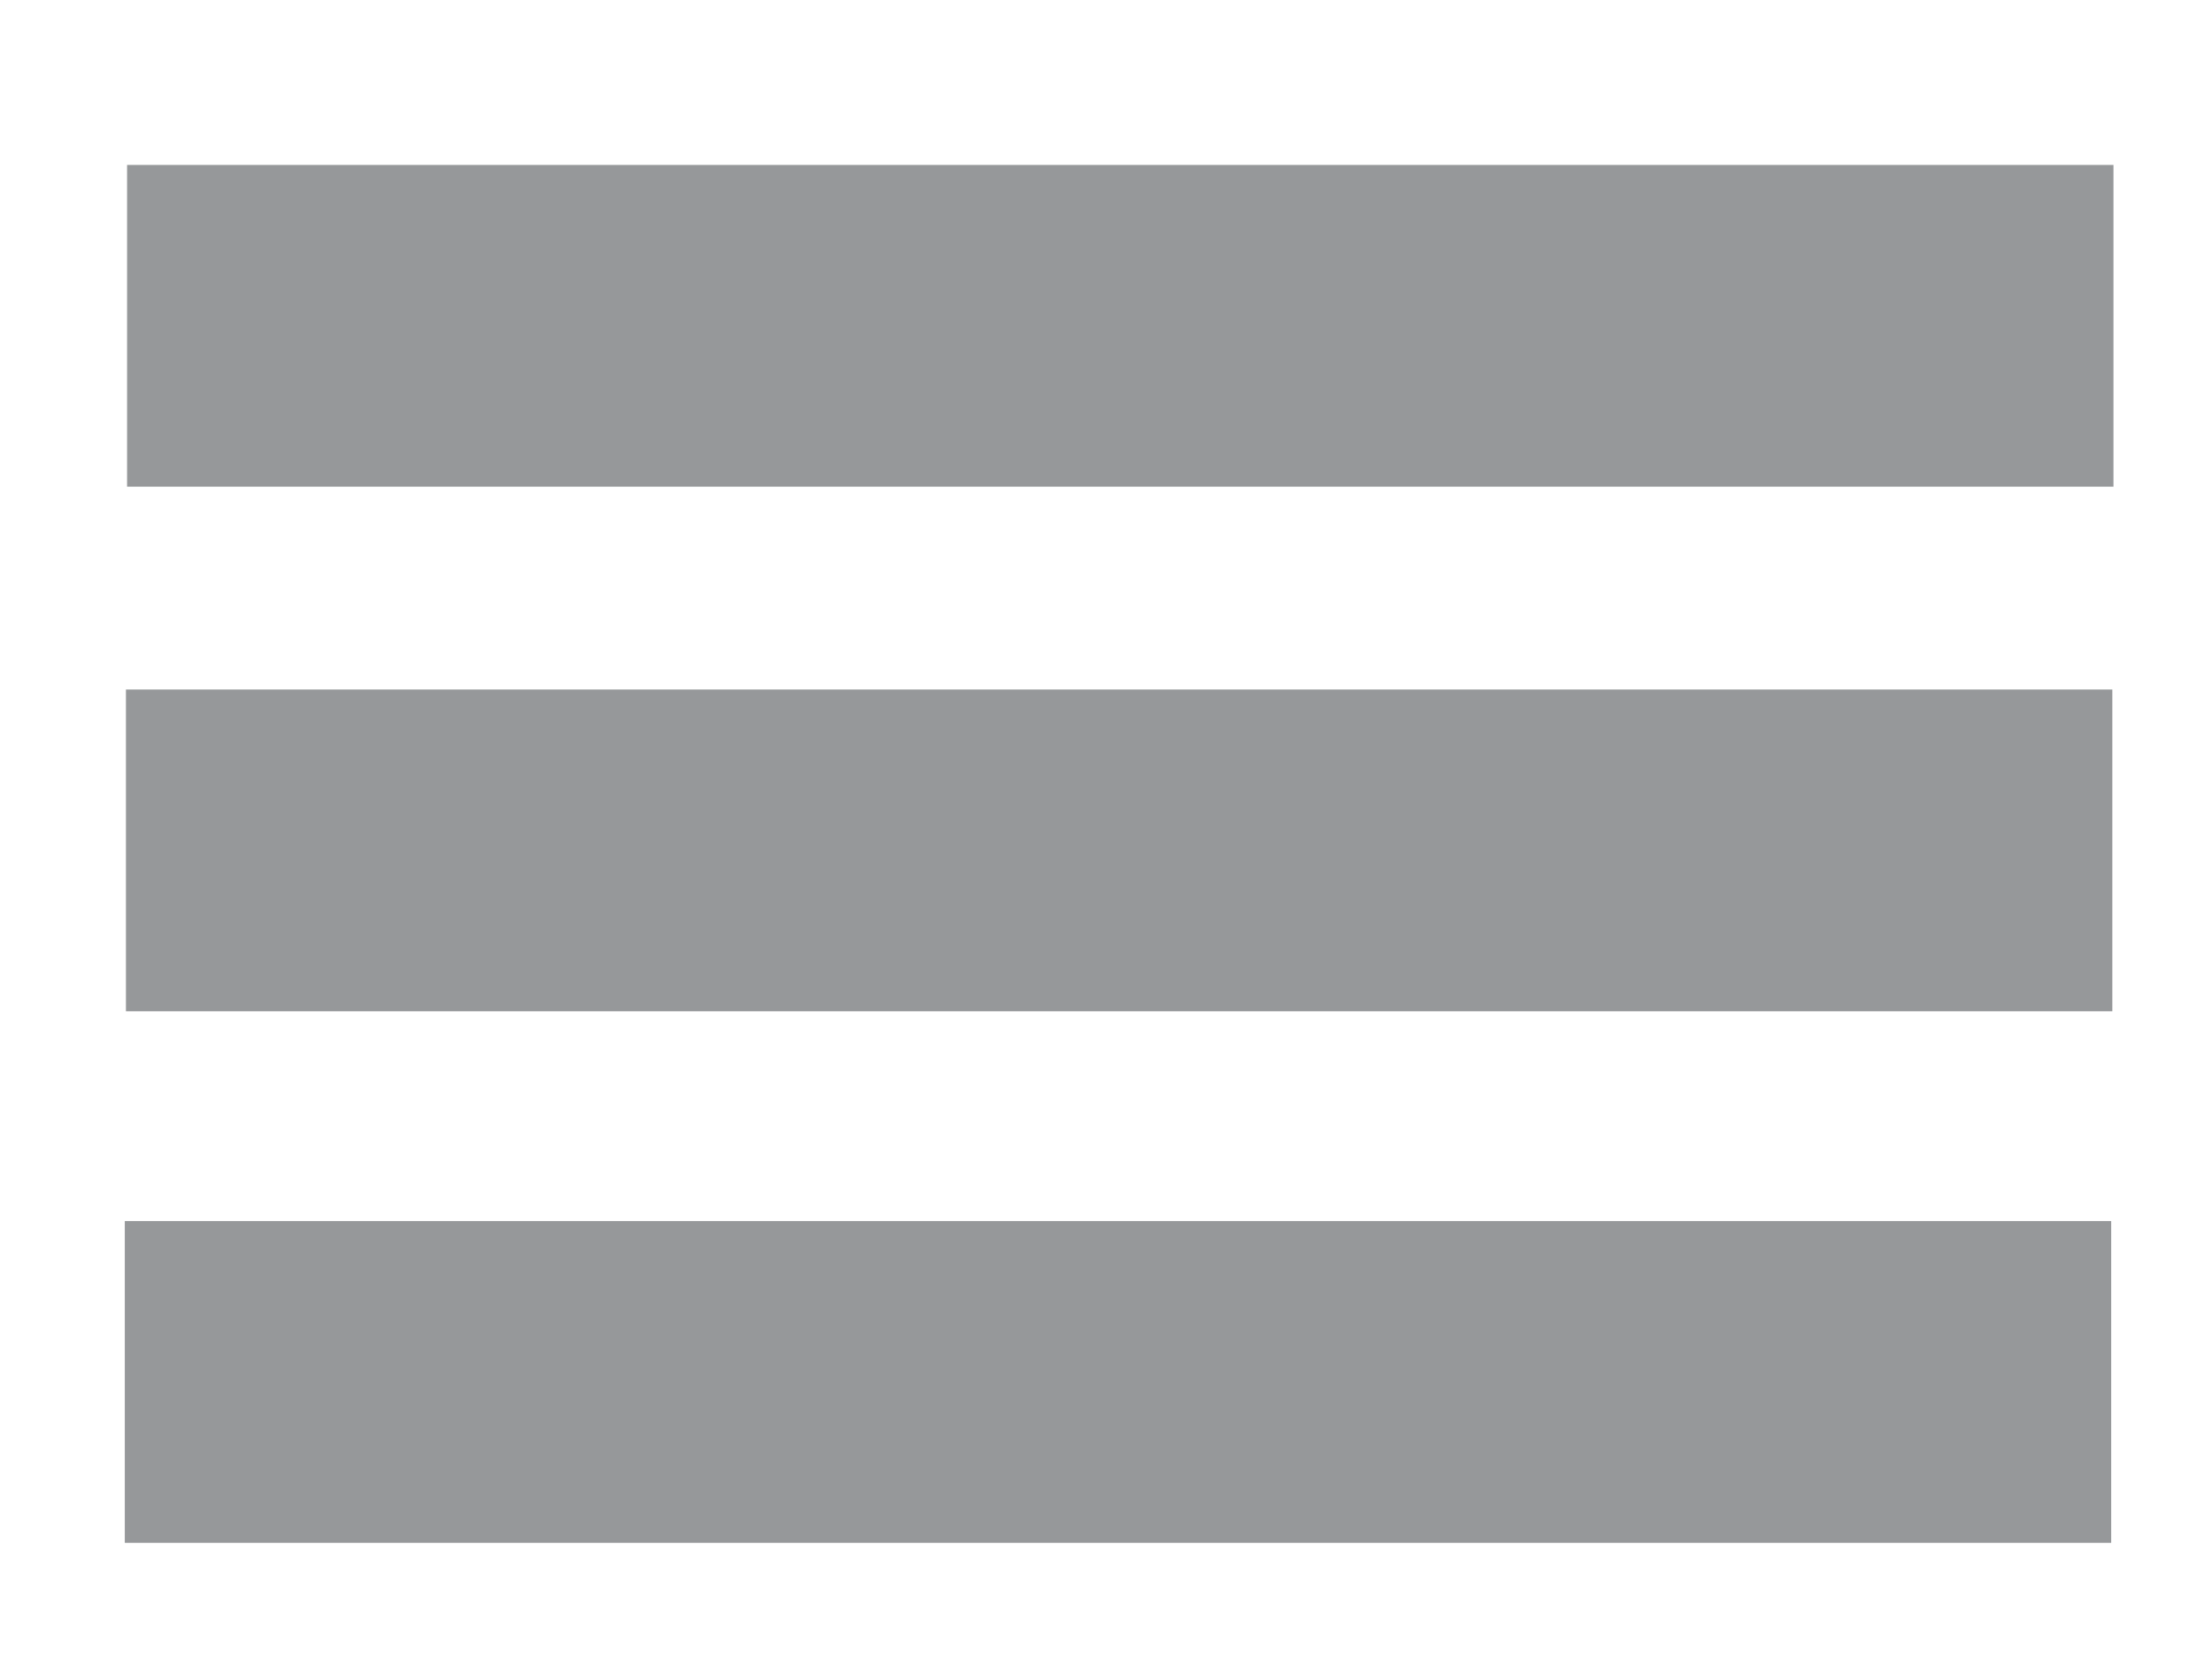
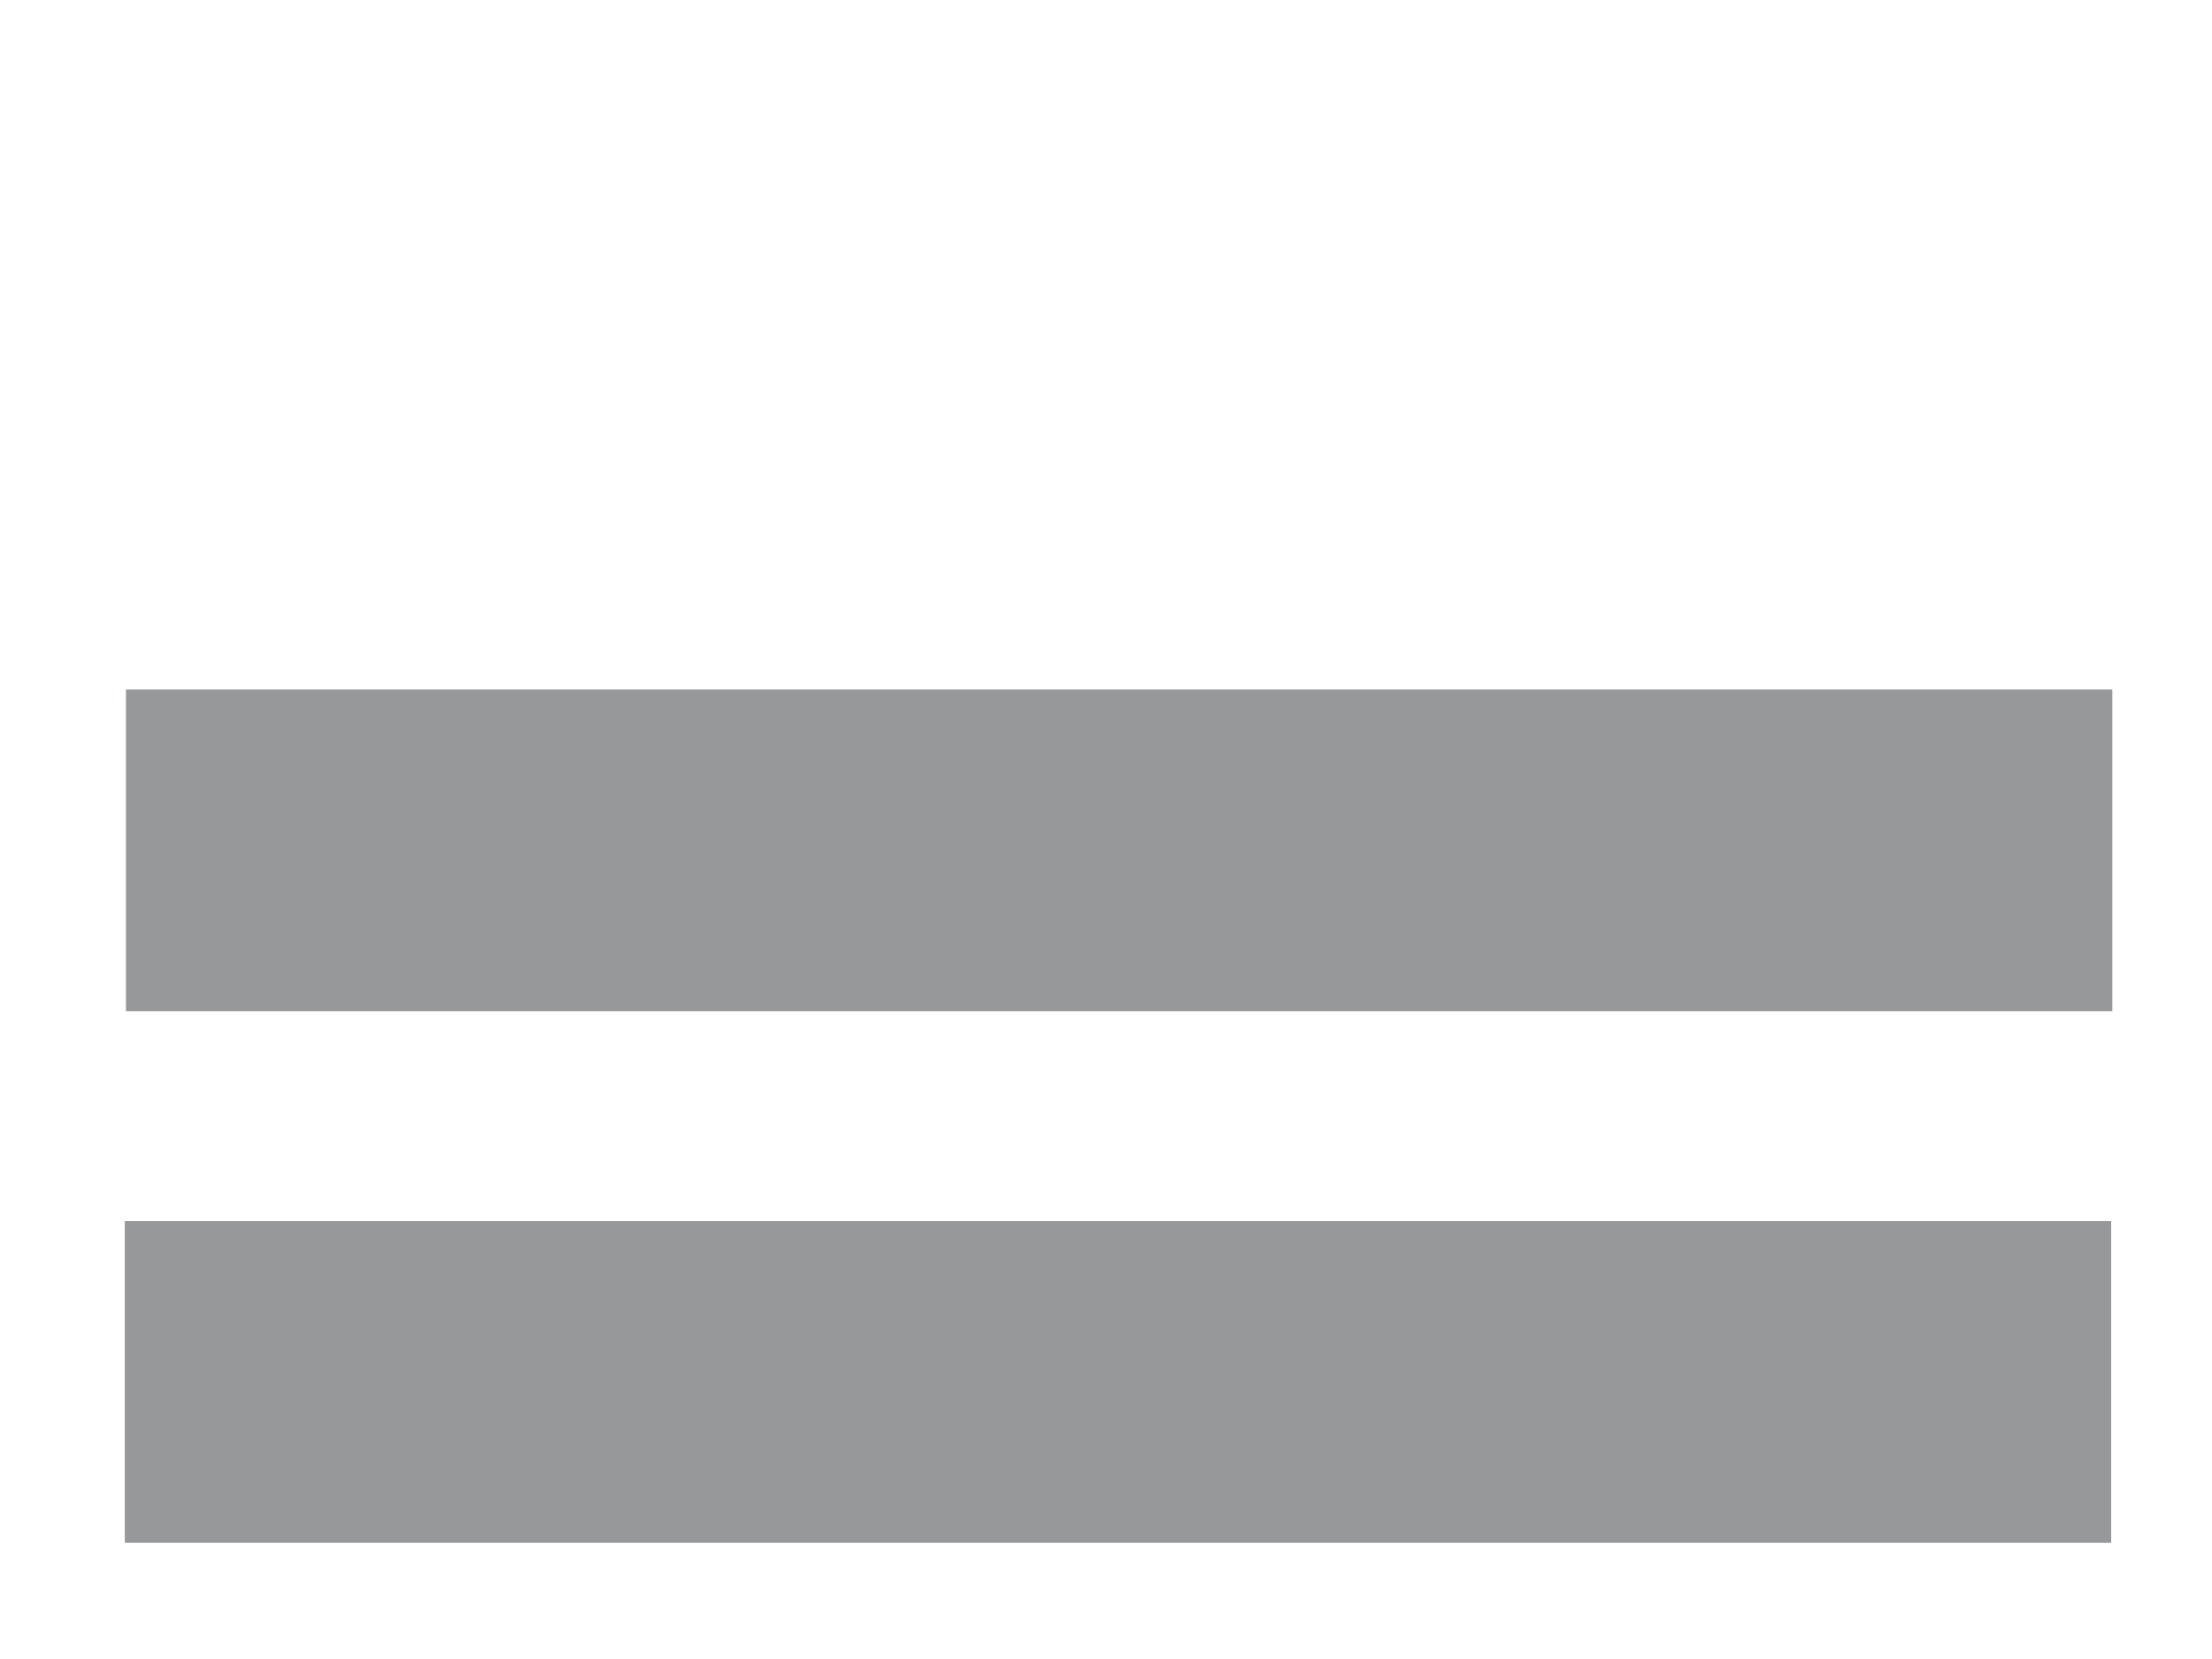
<svg xmlns="http://www.w3.org/2000/svg" xml:space="preserve" width="12mm" height="9mm" version="1.1" style="shape-rendering:geometricPrecision; text-rendering:geometricPrecision; image-rendering:optimizeQuality; fill-rule:evenodd; clip-rule:evenodd" viewBox="0 0 1200 900">
  <defs>
    <style type="text/css">
   
    .fil0 {fill:#96989A}
   
  </style>
  </defs>
  <g id="Layer_x0020_1">
    <g id="_1624206977872">
-       <rect class="fil0" x="68.94" y="89.48" width="1077.61" height="174.54" />
      <rect class="fil0" x="68.32" y="374.06" width="1077.61" height="174.54" />
      <rect class="fil0" x="67.7" y="662.43" width="1077.61" height="174.54" />
    </g>
  </g>
</svg>